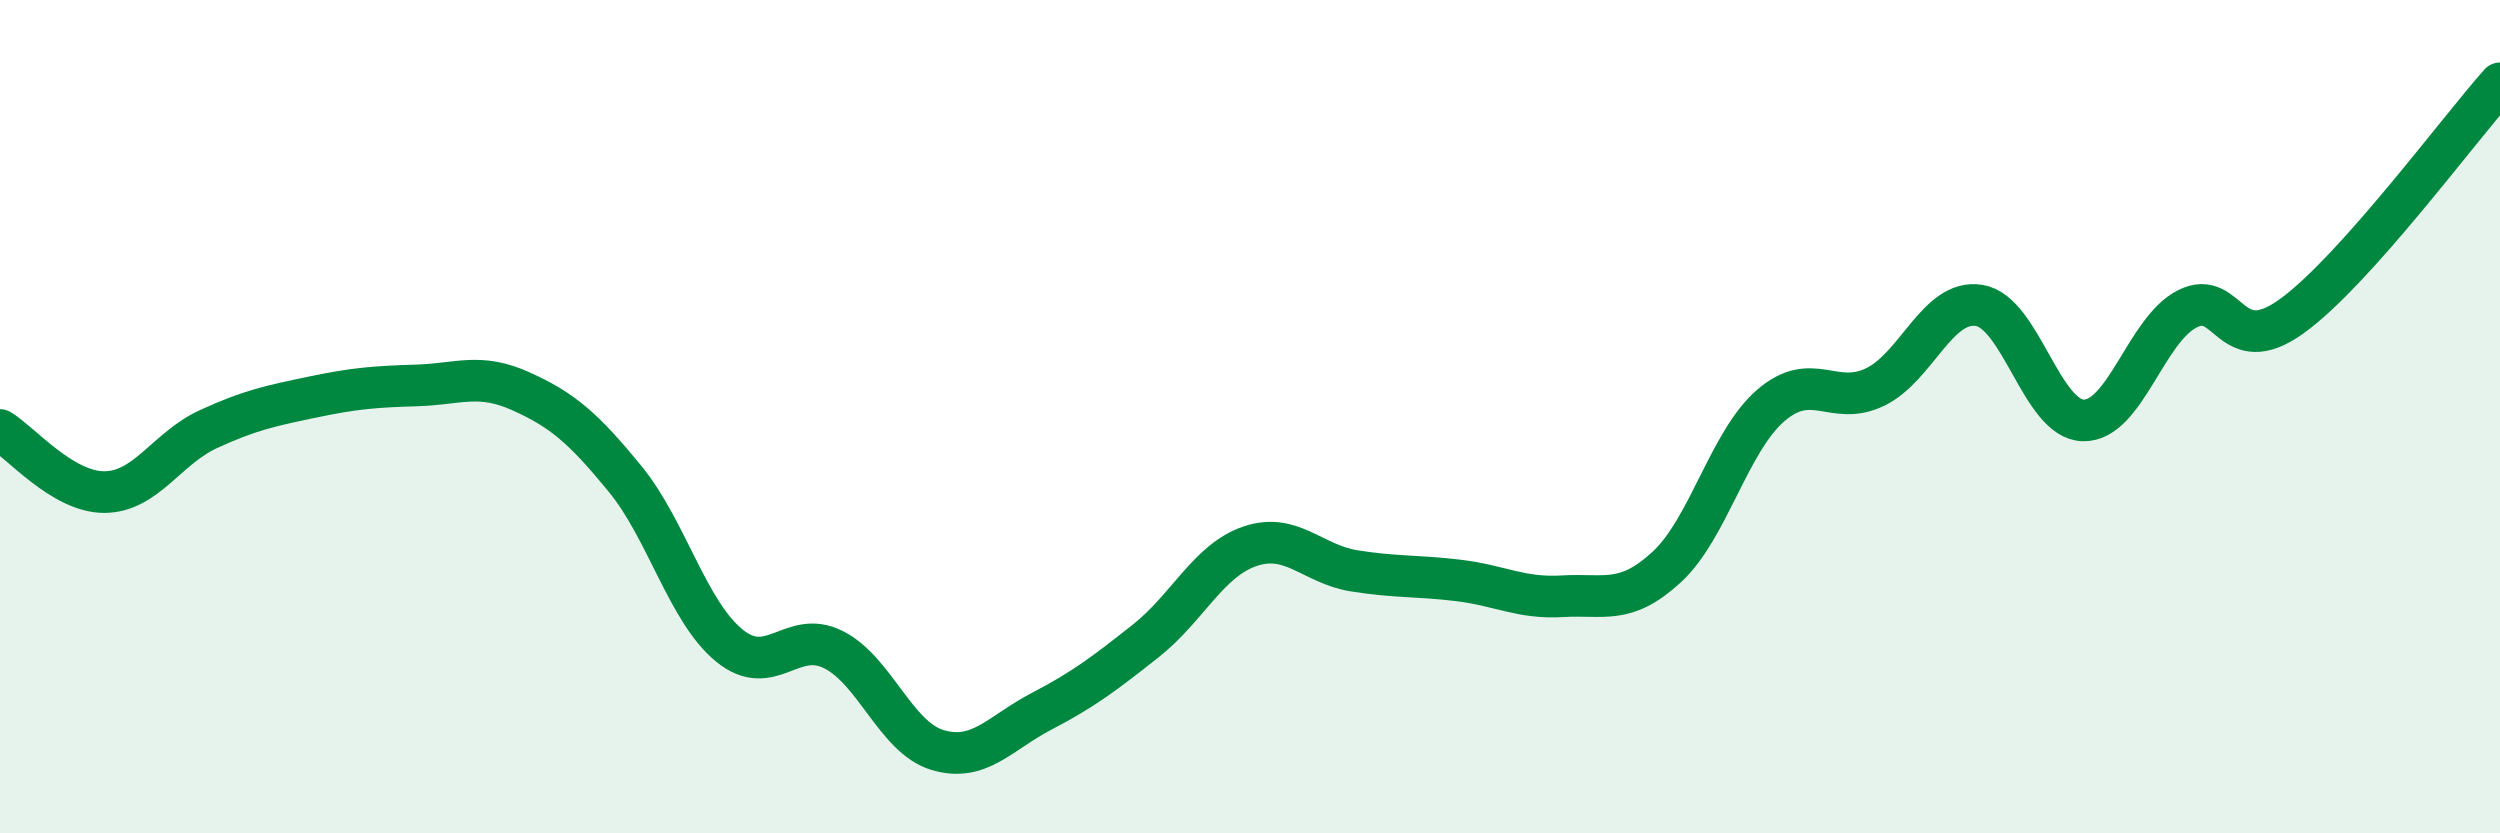
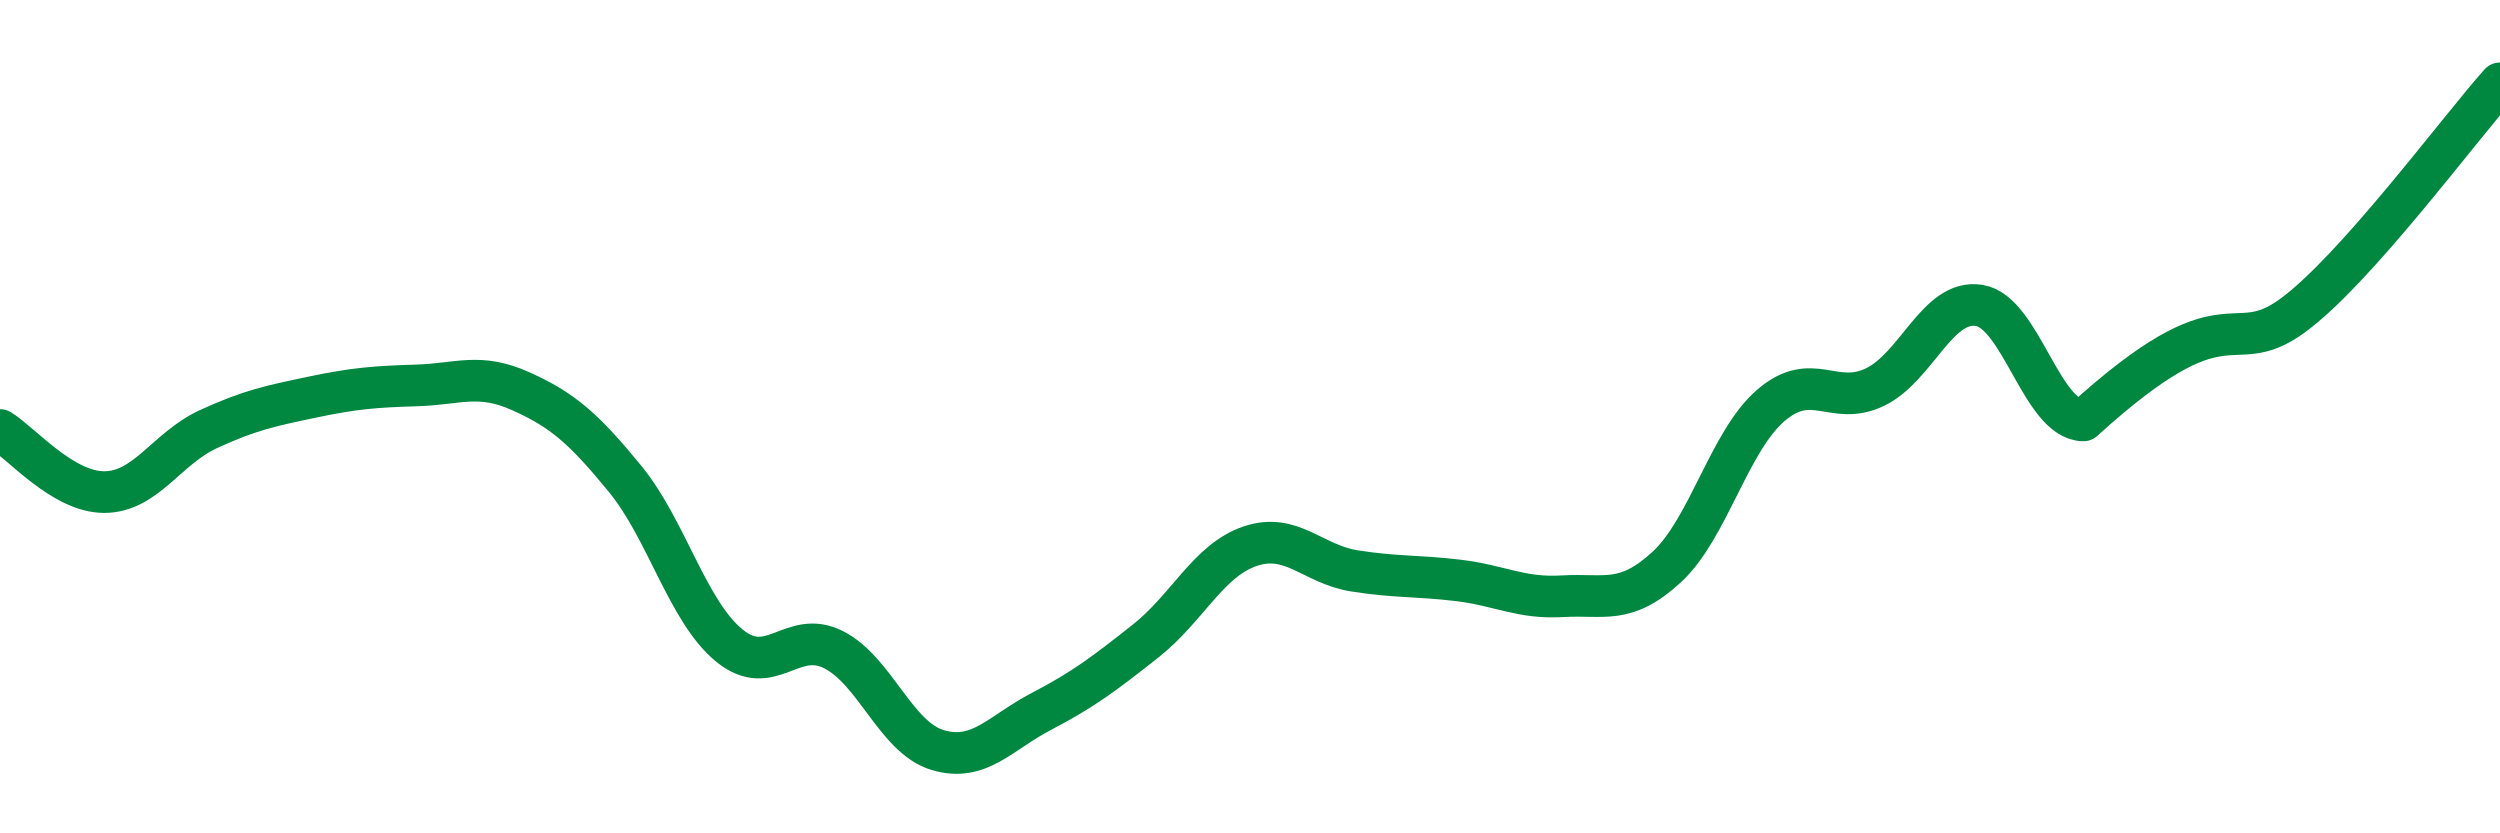
<svg xmlns="http://www.w3.org/2000/svg" width="60" height="20" viewBox="0 0 60 20">
-   <path d="M 0,10.32 C 0.5,10.62 1.5,11.81 2.5,11.81 C 3.5,11.81 4,10.76 5,10.3 C 6,9.84 6.5,9.74 7.5,9.53 C 8.5,9.32 9,9.28 10,9.25 C 11,9.22 11.5,8.94 12.5,9.39 C 13.5,9.84 14,10.27 15,11.49 C 16,12.71 16.5,14.67 17.5,15.49 C 18.5,16.31 19,15.09 20,15.59 C 21,16.09 21.5,17.7 22.5,18 C 23.5,18.3 24,17.59 25,17.07 C 26,16.55 26.5,16.17 27.5,15.38 C 28.5,14.59 29,13.45 30,13.11 C 31,12.77 31.5,13.54 32.5,13.7 C 33.5,13.86 34,13.81 35,13.93 C 36,14.05 36.5,14.37 37.5,14.31 C 38.5,14.25 39,14.53 40,13.61 C 41,12.69 41.5,10.59 42.5,9.73 C 43.5,8.87 44,9.77 45,9.29 C 46,8.81 46.5,7.17 47.5,7.33 C 48.5,7.49 49,10.07 50,10.09 C 51,10.11 51.5,7.91 52.5,7.41 C 53.5,6.91 53.5,8.67 55,7.59 C 56.5,6.51 59,3.12 60,2L60 20L0 20Z" fill="#008740" opacity="0.1" stroke-linecap="round" stroke-linejoin="round" />
-   <path d="M 0,10.32 C 0.5,10.62 1.5,11.81 2.5,11.81 C 3.5,11.81 4,10.76 5,10.3 C 6,9.84 6.5,9.74 7.5,9.53 C 8.5,9.32 9,9.28 10,9.25 C 11,9.22 11.5,8.94 12.5,9.39 C 13.5,9.84 14,10.27 15,11.49 C 16,12.71 16.5,14.67 17.5,15.49 C 18.5,16.31 19,15.09 20,15.59 C 21,16.09 21.5,17.7 22.5,18 C 23.5,18.3 24,17.59 25,17.07 C 26,16.55 26.5,16.17 27.5,15.38 C 28.5,14.59 29,13.45 30,13.11 C 31,12.77 31.5,13.54 32.5,13.7 C 33.5,13.86 34,13.81 35,13.93 C 36,14.05 36.5,14.37 37.5,14.31 C 38.5,14.25 39,14.53 40,13.61 C 41,12.69 41.5,10.59 42.5,9.73 C 43.5,8.87 44,9.77 45,9.29 C 46,8.81 46.5,7.17 47.5,7.33 C 48.5,7.49 49,10.07 50,10.09 C 51,10.11 51.5,7.91 52.5,7.41 C 53.5,6.91 53.5,8.67 55,7.59 C 56.5,6.51 59,3.12 60,2" stroke="#008740" stroke-width="1" fill="none" stroke-linecap="round" stroke-linejoin="round" />
+   <path d="M 0,10.32 C 0.5,10.62 1.5,11.81 2.5,11.81 C 3.5,11.81 4,10.76 5,10.3 C 6,9.84 6.5,9.74 7.5,9.53 C 8.5,9.32 9,9.28 10,9.25 C 11,9.22 11.5,8.94 12.5,9.39 C 13.5,9.84 14,10.27 15,11.49 C 16,12.71 16.5,14.67 17.5,15.49 C 18.5,16.31 19,15.09 20,15.59 C 21,16.09 21.5,17.7 22.5,18 C 23.5,18.3 24,17.59 25,17.07 C 26,16.55 26.5,16.17 27.5,15.38 C 28.5,14.59 29,13.45 30,13.11 C 31,12.77 31.5,13.54 32.5,13.7 C 33.5,13.86 34,13.81 35,13.93 C 36,14.05 36.5,14.37 37.5,14.31 C 38.5,14.25 39,14.53 40,13.61 C 41,12.69 41.5,10.59 42.5,9.73 C 43.5,8.87 44,9.77 45,9.29 C 46,8.81 46.5,7.17 47.5,7.33 C 48.5,7.49 49,10.07 50,10.09 C 53.5,6.91 53.5,8.67 55,7.59 C 56.5,6.51 59,3.12 60,2" stroke="#008740" stroke-width="1" fill="none" stroke-linecap="round" stroke-linejoin="round" />
</svg>